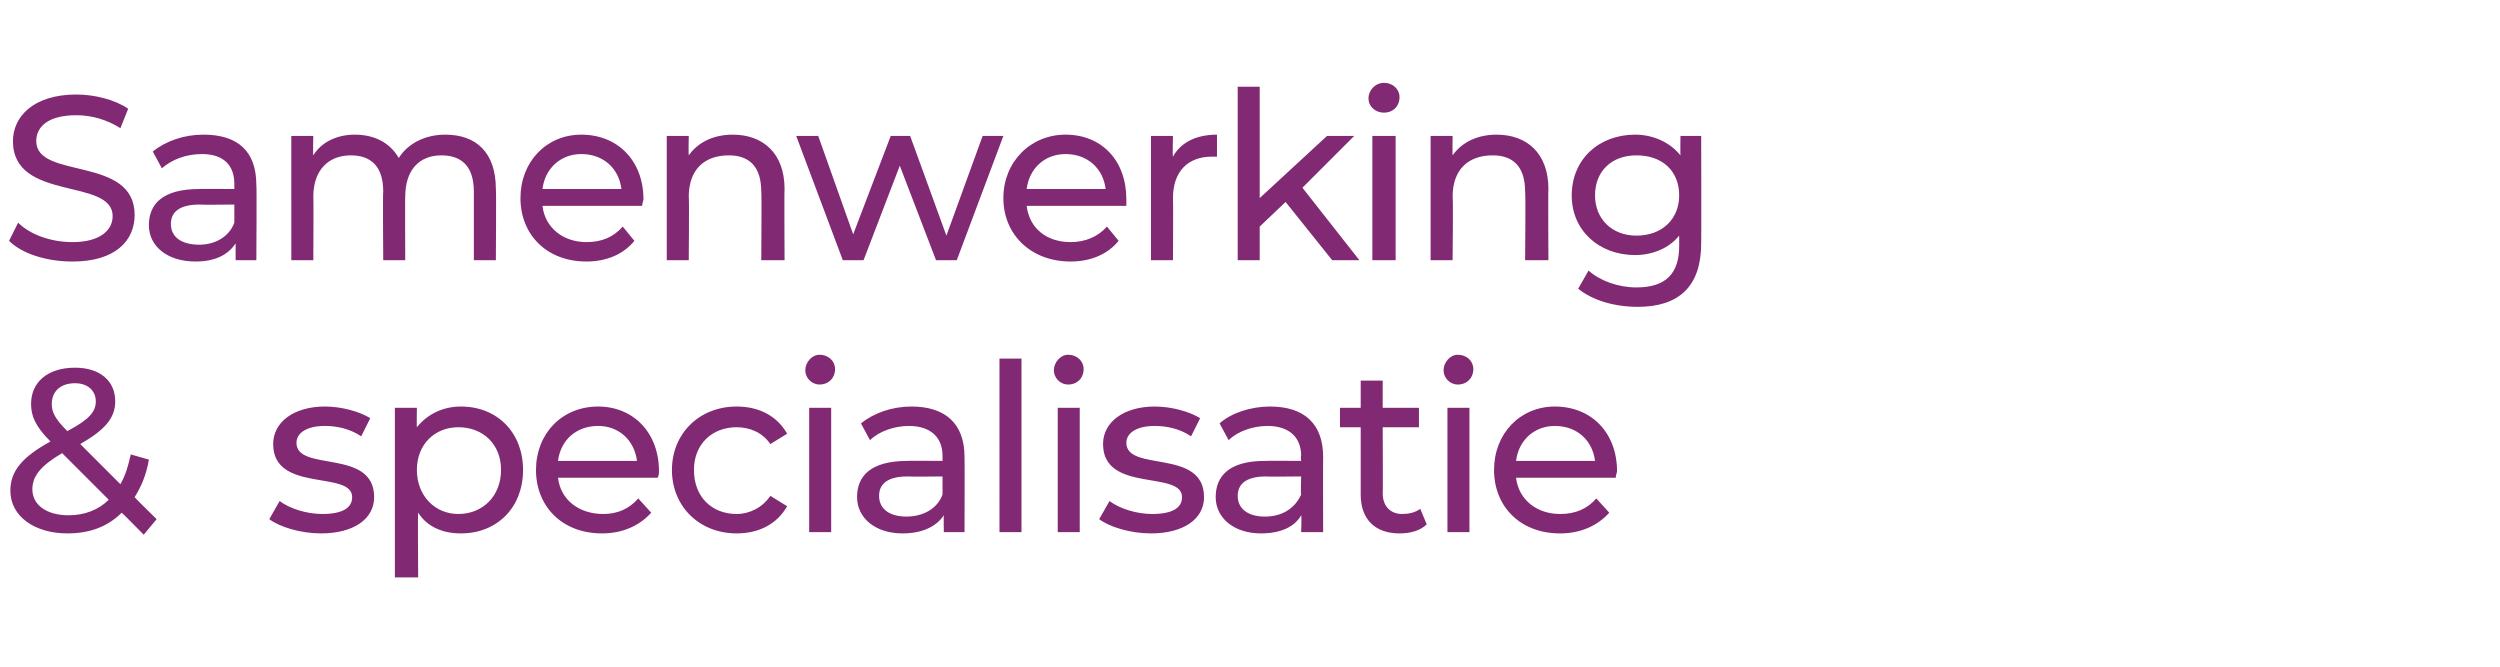
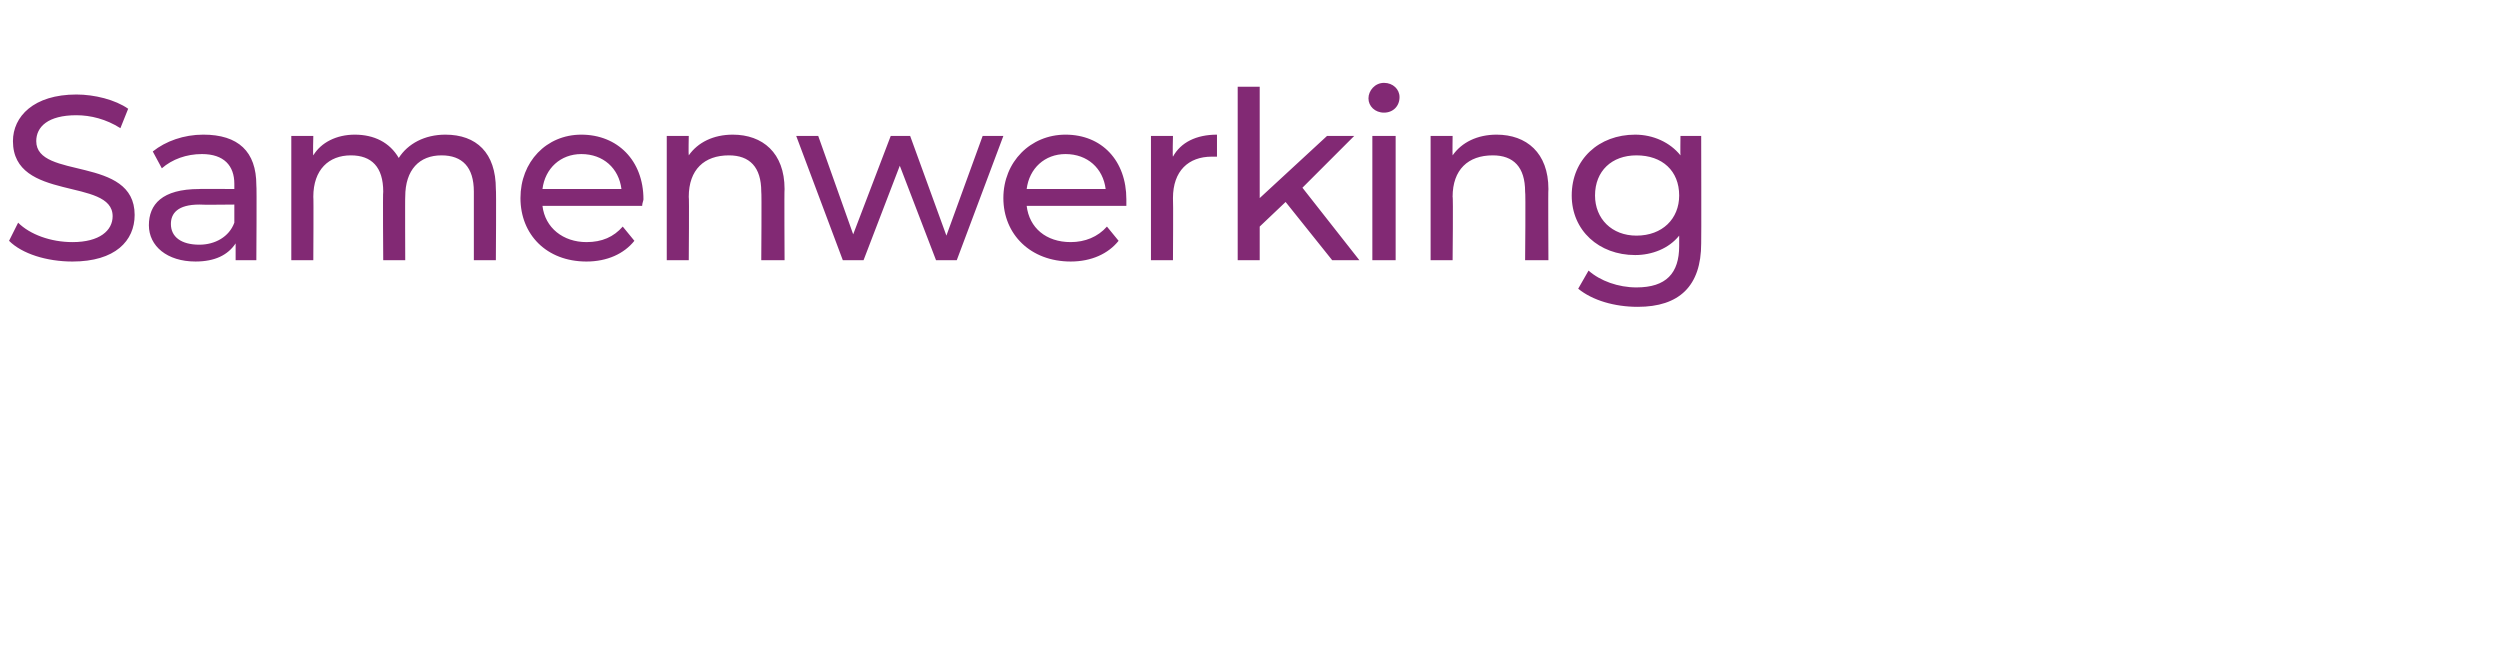
<svg xmlns="http://www.w3.org/2000/svg" version="1.1" width="193.1px" height="51.5px" viewBox="0 -2 193.1 51.5" style="top:-2px">
  <desc>Samenwerking &amp; specialisatie</desc>
  <defs />
  <g id="Polygon11314">
-     <path d="m11.1 39.3s-1.67-1.7-1.7-1.7c-1.1 1.1-2.5 1.6-4.2 1.6c-2.5 0-4.4-1.3-4.4-3.3c0-1.5.9-2.6 3.1-3.8c-1.2-1.2-1.5-2-1.5-2.9c0-1.7 1.3-2.8 3.4-2.8c1.9 0 3.1 1 3.1 2.6c0 1.3-.8 2.2-2.7 3.3l3.1 3.1c.4-.7.6-1.4.8-2.3l1.4.4c-.2 1.2-.6 2.1-1.1 2.9c-.01.03 1.7 1.7 1.7 1.7l-1 1.2zM4 29.2c0 .6.2 1.1 1.2 2.1c1.7-.9 2.2-1.5 2.2-2.3c0-.8-.6-1.4-1.6-1.4c-1.2 0-1.8.7-1.8 1.6zm4.4 7.4L4.8 33c-1.7 1-2.3 1.8-2.3 2.8c0 1.2 1.1 2 2.8 2c1.2 0 2.3-.4 3.1-1.2zm12.4 1.5l.8-1.4c.8.6 2.1 1 3.3 1c1.6 0 2.3-.5 2.3-1.3c0-2.1-6.1-.3-6.1-4.1c0-1.7 1.6-2.9 4-2.9c1.3 0 2.7.4 3.5.9l-.7 1.4c-.9-.6-1.9-.8-2.8-.8c-1.5 0-2.2.6-2.2 1.3c0 2.3 6 .4 6 4.2c0 1.7-1.6 2.8-4.1 2.8c-1.6 0-3.2-.5-4-1.1zm19.6-3.8c0 2.9-2 4.9-4.8 4.9c-1.4 0-2.6-.5-3.3-1.6c-.04.03 0 5 0 5h-1.8V29.5h1.7s-.02 1.55 0 1.5c.8-1 2-1.6 3.4-1.6c2.8 0 4.8 2 4.8 4.9zm-1.7 0c0-2-1.4-3.3-3.3-3.3c-1.8 0-3.2 1.3-3.2 3.3c0 2 1.4 3.4 3.2 3.4c1.9 0 3.3-1.4 3.3-3.4zm12.1.6h-7.7c.2 1.7 1.6 2.8 3.5 2.8c1.1 0 2-.4 2.7-1.2l1 1.1c-.9 1-2.2 1.6-3.8 1.6c-3.1 0-5.1-2.1-5.1-4.9c0-2.8 2-4.9 4.8-4.9c2.7 0 4.7 2 4.7 5c0 .1 0 .3-.1.5zm-7.7-1.3h6.1c-.2-1.6-1.4-2.7-3-2.7c-1.7 0-2.9 1.1-3.1 2.7zm8.8.7c0-2.8 2.1-4.9 5-4.9c1.7 0 3.1.7 3.9 2.1l-1.3.8c-.6-.9-1.6-1.3-2.6-1.3c-1.9 0-3.3 1.3-3.3 3.3c0 2.1 1.4 3.4 3.3 3.4c1 0 2-.5 2.6-1.4l1.3.8c-.8 1.4-2.2 2.1-3.9 2.1c-2.9 0-5-2.1-5-4.9zm10.3-7.7c0-.6.5-1.2 1.1-1.2c.7 0 1.2.5 1.2 1.1c0 .7-.5 1.2-1.2 1.2c-.6 0-1.1-.5-1.1-1.1zm.3 2.9h1.7v9.6h-1.7v-9.6zm12 3.8c.02.01 0 5.8 0 5.8h-1.6s-.02-1.29 0-1.3c-.6.9-1.7 1.4-3.2 1.4c-2.1 0-3.5-1.2-3.5-2.8c0-1.6 1-2.8 3.9-2.8c-.04-.02 2.7 0 2.7 0v-.4c0-1.4-.9-2.3-2.6-2.3c-1.1 0-2.3.4-3 1.1l-.7-1.3c1-.8 2.4-1.3 3.9-1.3c2.6 0 4.1 1.3 4.1 3.9zm-1.7 2.9v-1.4s-2.67.03-2.7 0c-1.7 0-2.2.7-2.2 1.5c0 1 .8 1.6 2.1 1.6c1.3 0 2.4-.6 2.8-1.7zm4.4-10.5h1.7v13.4h-1.7V25.7zm4.2.9c0-.6.5-1.2 1.1-1.2c.7 0 1.2.5 1.2 1.1c0 .7-.5 1.2-1.2 1.2c-.6 0-1.1-.5-1.1-1.1zm.3 2.9h1.7v9.6h-1.7v-9.6zm3.2 8.6l.8-1.4c.8.6 2.1 1 3.3 1c1.6 0 2.3-.5 2.3-1.3c0-2.1-6.1-.3-6.1-4.1c0-1.7 1.6-2.9 4-2.9c1.3 0 2.7.4 3.5.9l-.7 1.4c-.9-.6-1.9-.8-2.8-.8c-1.5 0-2.2.6-2.2 1.3c0 2.3 6 .4 6 4.2c0 1.7-1.6 2.8-4.1 2.8c-1.6 0-3.2-.5-4-1.1zm17.3-4.8c-.02.01 0 5.8 0 5.8h-1.7s.05-1.29 0-1.3c-.5.9-1.6 1.4-3.1 1.4c-2.1 0-3.5-1.2-3.5-2.8c0-1.6 1-2.8 3.8-2.8c.02-.02 2.8 0 2.8 0c0 0-.04-.36 0-.4c0-1.4-.9-2.3-2.6-2.3c-1.1 0-2.3.4-3 1.1l-.7-1.3c.9-.8 2.4-1.3 3.9-1.3c2.6 0 4.1 1.3 4.1 3.9zm-1.7 2.9c-.04-.04 0-1.4 0-1.4c0 0-2.71.03-2.7 0c-1.7 0-2.2.7-2.2 1.5c0 1 .8 1.6 2.1 1.6c1.3 0 2.3-.6 2.8-1.7zm9.7 2.3c-.5.5-1.3.7-2.1.7c-1.9 0-3-1.1-3-3V31h-1.6v-1.5h1.6v-2.1h1.7v2.1h2.8v1.5h-2.8s.03 5.12 0 5.1c0 1 .6 1.6 1.5 1.6c.5 0 1-.1 1.4-.4l.5 1.2zm1.3-11.9c0-.6.5-1.2 1.1-1.2c.7 0 1.2.5 1.2 1.1c0 .7-.5 1.2-1.2 1.2c-.6 0-1.1-.5-1.1-1.1zm.3 2.9h1.7v9.6h-1.7v-9.6zm13 5.4h-7.7c.2 1.7 1.6 2.8 3.4 2.8c1.2 0 2.1-.4 2.8-1.2l1 1.1c-.9 1-2.2 1.6-3.8 1.6c-3.1 0-5.1-2.1-5.1-4.9c0-2.8 2-4.9 4.7-4.9c2.8 0 4.8 2 4.8 5c0 .1-.1.3-.1.5zm-7.7-1.3h6.1c-.2-1.6-1.4-2.7-3.1-2.7c-1.6 0-2.8 1.1-3 2.7z" stroke="none" fill="#822974" />
-   </g>
+     </g>
  <g id="Polygon11313">
    <path d="m.7 16.6l.7-1.4c.9.9 2.5 1.5 4.2 1.5c2.1 0 3.1-.9 3.1-2c0-3-7.7-1.1-7.7-5.8C1 7 2.6 5.3 5.9 5.3c1.4 0 3 .4 4 1.1l-.6 1.5c-1.1-.7-2.3-1-3.4-1c-2.2 0-3.1.9-3.1 2c0 3 7.6 1.1 7.6 5.7c0 2-1.5 3.6-4.8 3.6c-2 0-3.9-.6-4.9-1.6zm19.1-4.3c.04.01 0 5.8 0 5.8h-1.6v-1.3c-.6.9-1.6 1.4-3.1 1.4c-2.2 0-3.6-1.2-3.6-2.8c0-1.6 1-2.8 3.9-2.8c-.03-.02 2.7 0 2.7 0v-.4c0-1.4-.8-2.3-2.5-2.3c-1.2 0-2.3.4-3.1 1.1l-.7-1.3c1-.8 2.4-1.3 3.9-1.3c2.7 0 4.1 1.3 4.1 3.9zm-1.7 2.9v-1.4s-2.66.03-2.7 0c-1.7 0-2.2.7-2.2 1.5c0 1 .8 1.6 2.2 1.6c1.2 0 2.3-.6 2.7-1.7zm20.2-2.6c.04-.02 0 5.5 0 5.5h-1.7v-5.3c0-1.9-.9-2.8-2.5-2.8c-1.7 0-2.8 1.1-2.8 3.2c-.02-.04 0 4.9 0 4.9h-1.7s-.04-5.32 0-5.3c0-1.9-.9-2.8-2.5-2.8c-1.7 0-2.9 1.1-2.9 3.2c.03-.04 0 4.9 0 4.9h-1.7V8.5h1.7s-.04 1.46 0 1.5c.6-1 1.8-1.6 3.2-1.6c1.5 0 2.7.6 3.4 1.8c.7-1.1 2-1.8 3.6-1.8c2.4 0 3.9 1.4 3.9 4.2zm11.3 1.3h-7.7c.2 1.7 1.6 2.8 3.4 2.8c1.2 0 2.1-.4 2.8-1.2l.9 1.1c-.8 1-2.1 1.6-3.7 1.6c-3.1 0-5.1-2.1-5.1-4.9c0-2.8 2-4.9 4.7-4.9c2.8 0 4.8 2 4.8 5c0 .1-.1.3-.1.5zm-7.7-1.3h6.1c-.2-1.6-1.4-2.7-3.1-2.7c-1.6 0-2.8 1.1-3 2.7zm18.7 0c-.03-.02 0 5.5 0 5.5h-1.8s.04-5.32 0-5.3c0-1.9-.9-2.8-2.5-2.8c-1.9 0-3.1 1.1-3.1 3.2c.04-.04 0 4.9 0 4.9h-1.7V8.5h1.7s-.03 1.47 0 1.5c.7-1 1.9-1.6 3.4-1.6c2.3 0 4 1.4 4 4.2zm16.9-4.1l-3.6 9.6h-1.6l-2.8-7.3l-2.8 7.3h-1.6l-3.6-9.6h1.7l2.7 7.6l2.9-7.6h1.5l2.8 7.7l2.8-7.7h1.6zm9.5 5.4h-7.7c.2 1.7 1.5 2.8 3.4 2.8c1.1 0 2.1-.4 2.8-1.2l.9 1.1c-.8 1-2.1 1.6-3.7 1.6c-3.1 0-5.2-2.1-5.2-4.9c0-2.8 2.1-4.9 4.8-4.9c2.8 0 4.7 2 4.7 5v.5zm-7.7-1.3h6.1c-.2-1.6-1.4-2.7-3.1-2.7c-1.6 0-2.8 1.1-3 2.7zM94 8.4v1.7h-.4c-1.8 0-3 1.1-3 3.2c.03.02 0 4.8 0 4.8h-1.7V8.5h1.7s-.04 1.64 0 1.6c.6-1.1 1.8-1.7 3.4-1.7zm5.3 5.2l-2 1.9v2.6h-1.7V4.7h1.7v8.6l5.2-4.8h2.1l-4 4l4.4 5.6h-2.1l-3.6-4.5zm6.4-8c0-.6.5-1.2 1.2-1.2c.7 0 1.2.5 1.2 1.1c0 .7-.5 1.2-1.2 1.2c-.7 0-1.2-.5-1.2-1.1zm.3 2.9h1.8v9.6H106V8.5zm13.6 4.1c-.03-.02 0 5.5 0 5.5h-1.8s.05-5.32 0-5.3c0-1.9-.9-2.8-2.5-2.8c-1.9 0-3.1 1.1-3.1 3.2c.05-.04 0 4.9 0 4.9h-1.7V8.5h1.7s-.02 1.47 0 1.5c.7-1 1.9-1.6 3.4-1.6c2.3 0 4 1.4 4 4.2zm11.8-4.1s.02 8.28 0 8.3c0 3.3-1.7 4.9-4.9 4.9c-1.8 0-3.5-.5-4.6-1.4l.8-1.4c.9.8 2.3 1.3 3.7 1.3c2.3 0 3.3-1.1 3.3-3.2v-.8c-.8 1-2.1 1.5-3.4 1.5c-2.8 0-4.9-1.9-4.9-4.6c0-2.8 2.1-4.7 4.9-4.7c1.4 0 2.7.6 3.5 1.6c-.02.01 0-1.5 0-1.5h1.6zm-1.7 4.6c0-1.9-1.3-3.1-3.3-3.1c-1.9 0-3.2 1.2-3.2 3.1c0 1.8 1.3 3.1 3.2 3.1c2 0 3.3-1.3 3.3-3.1z" stroke="none" fill="#822974" />
  </g>
</svg>